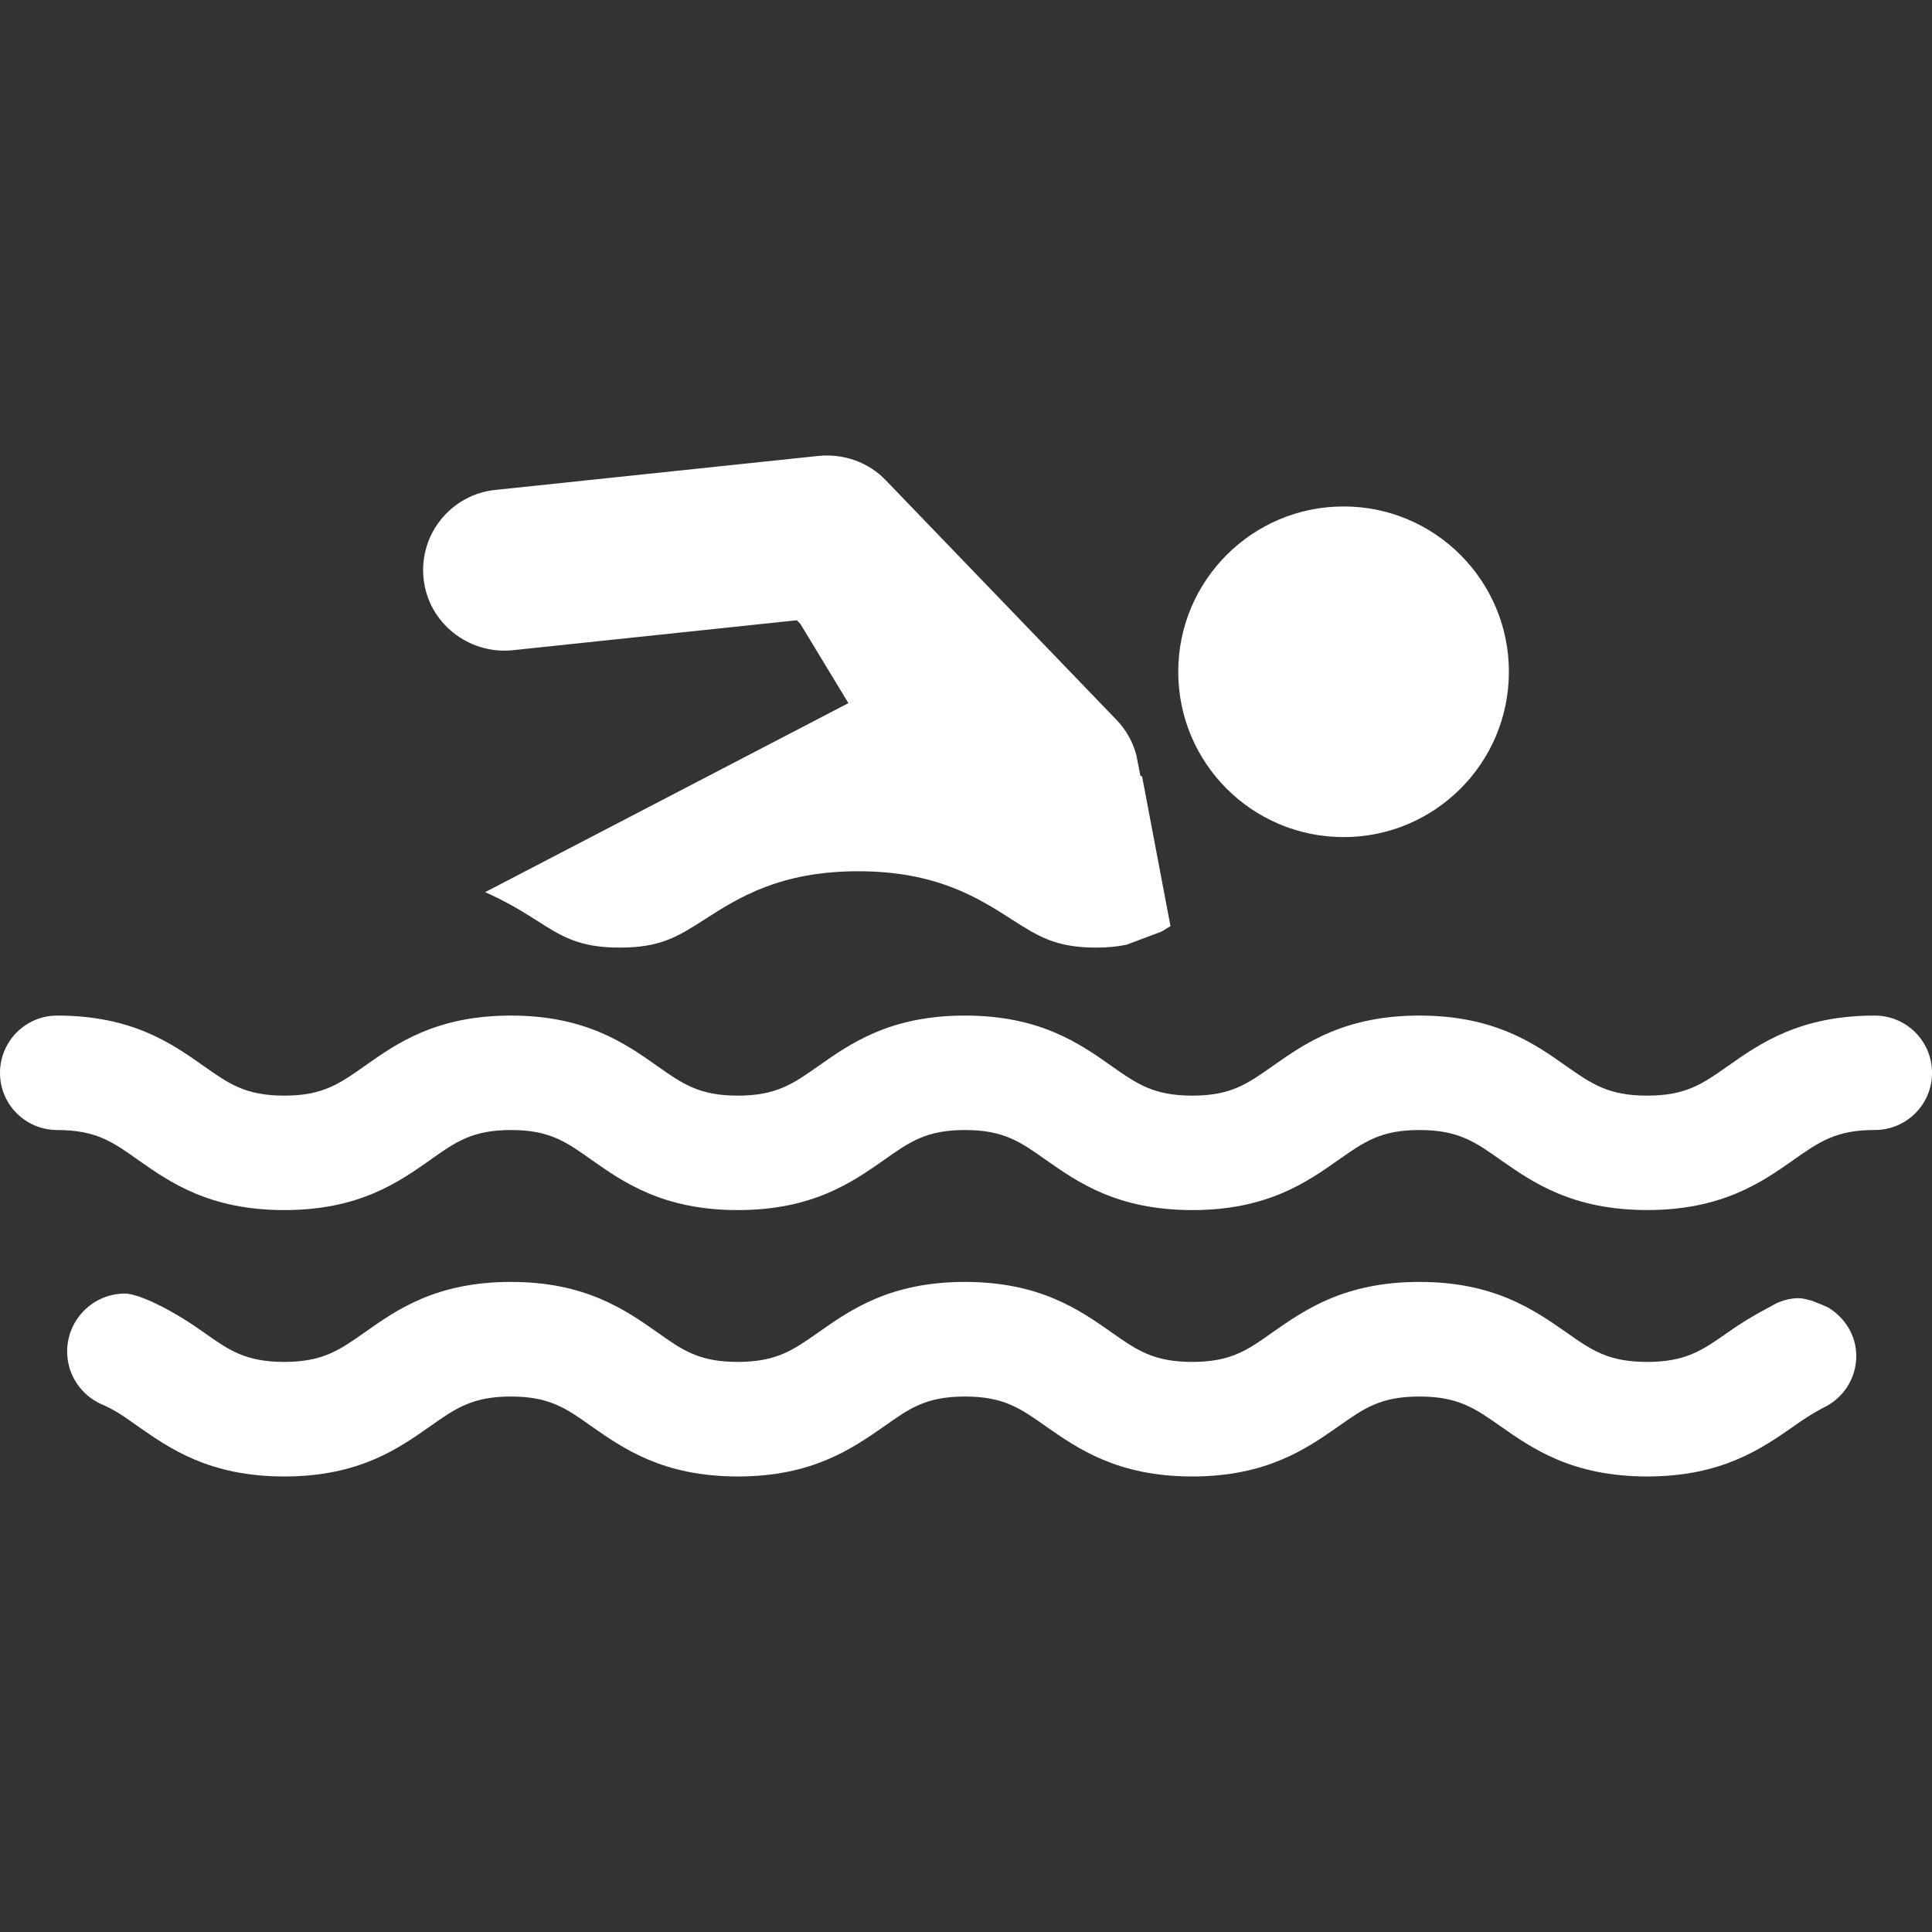
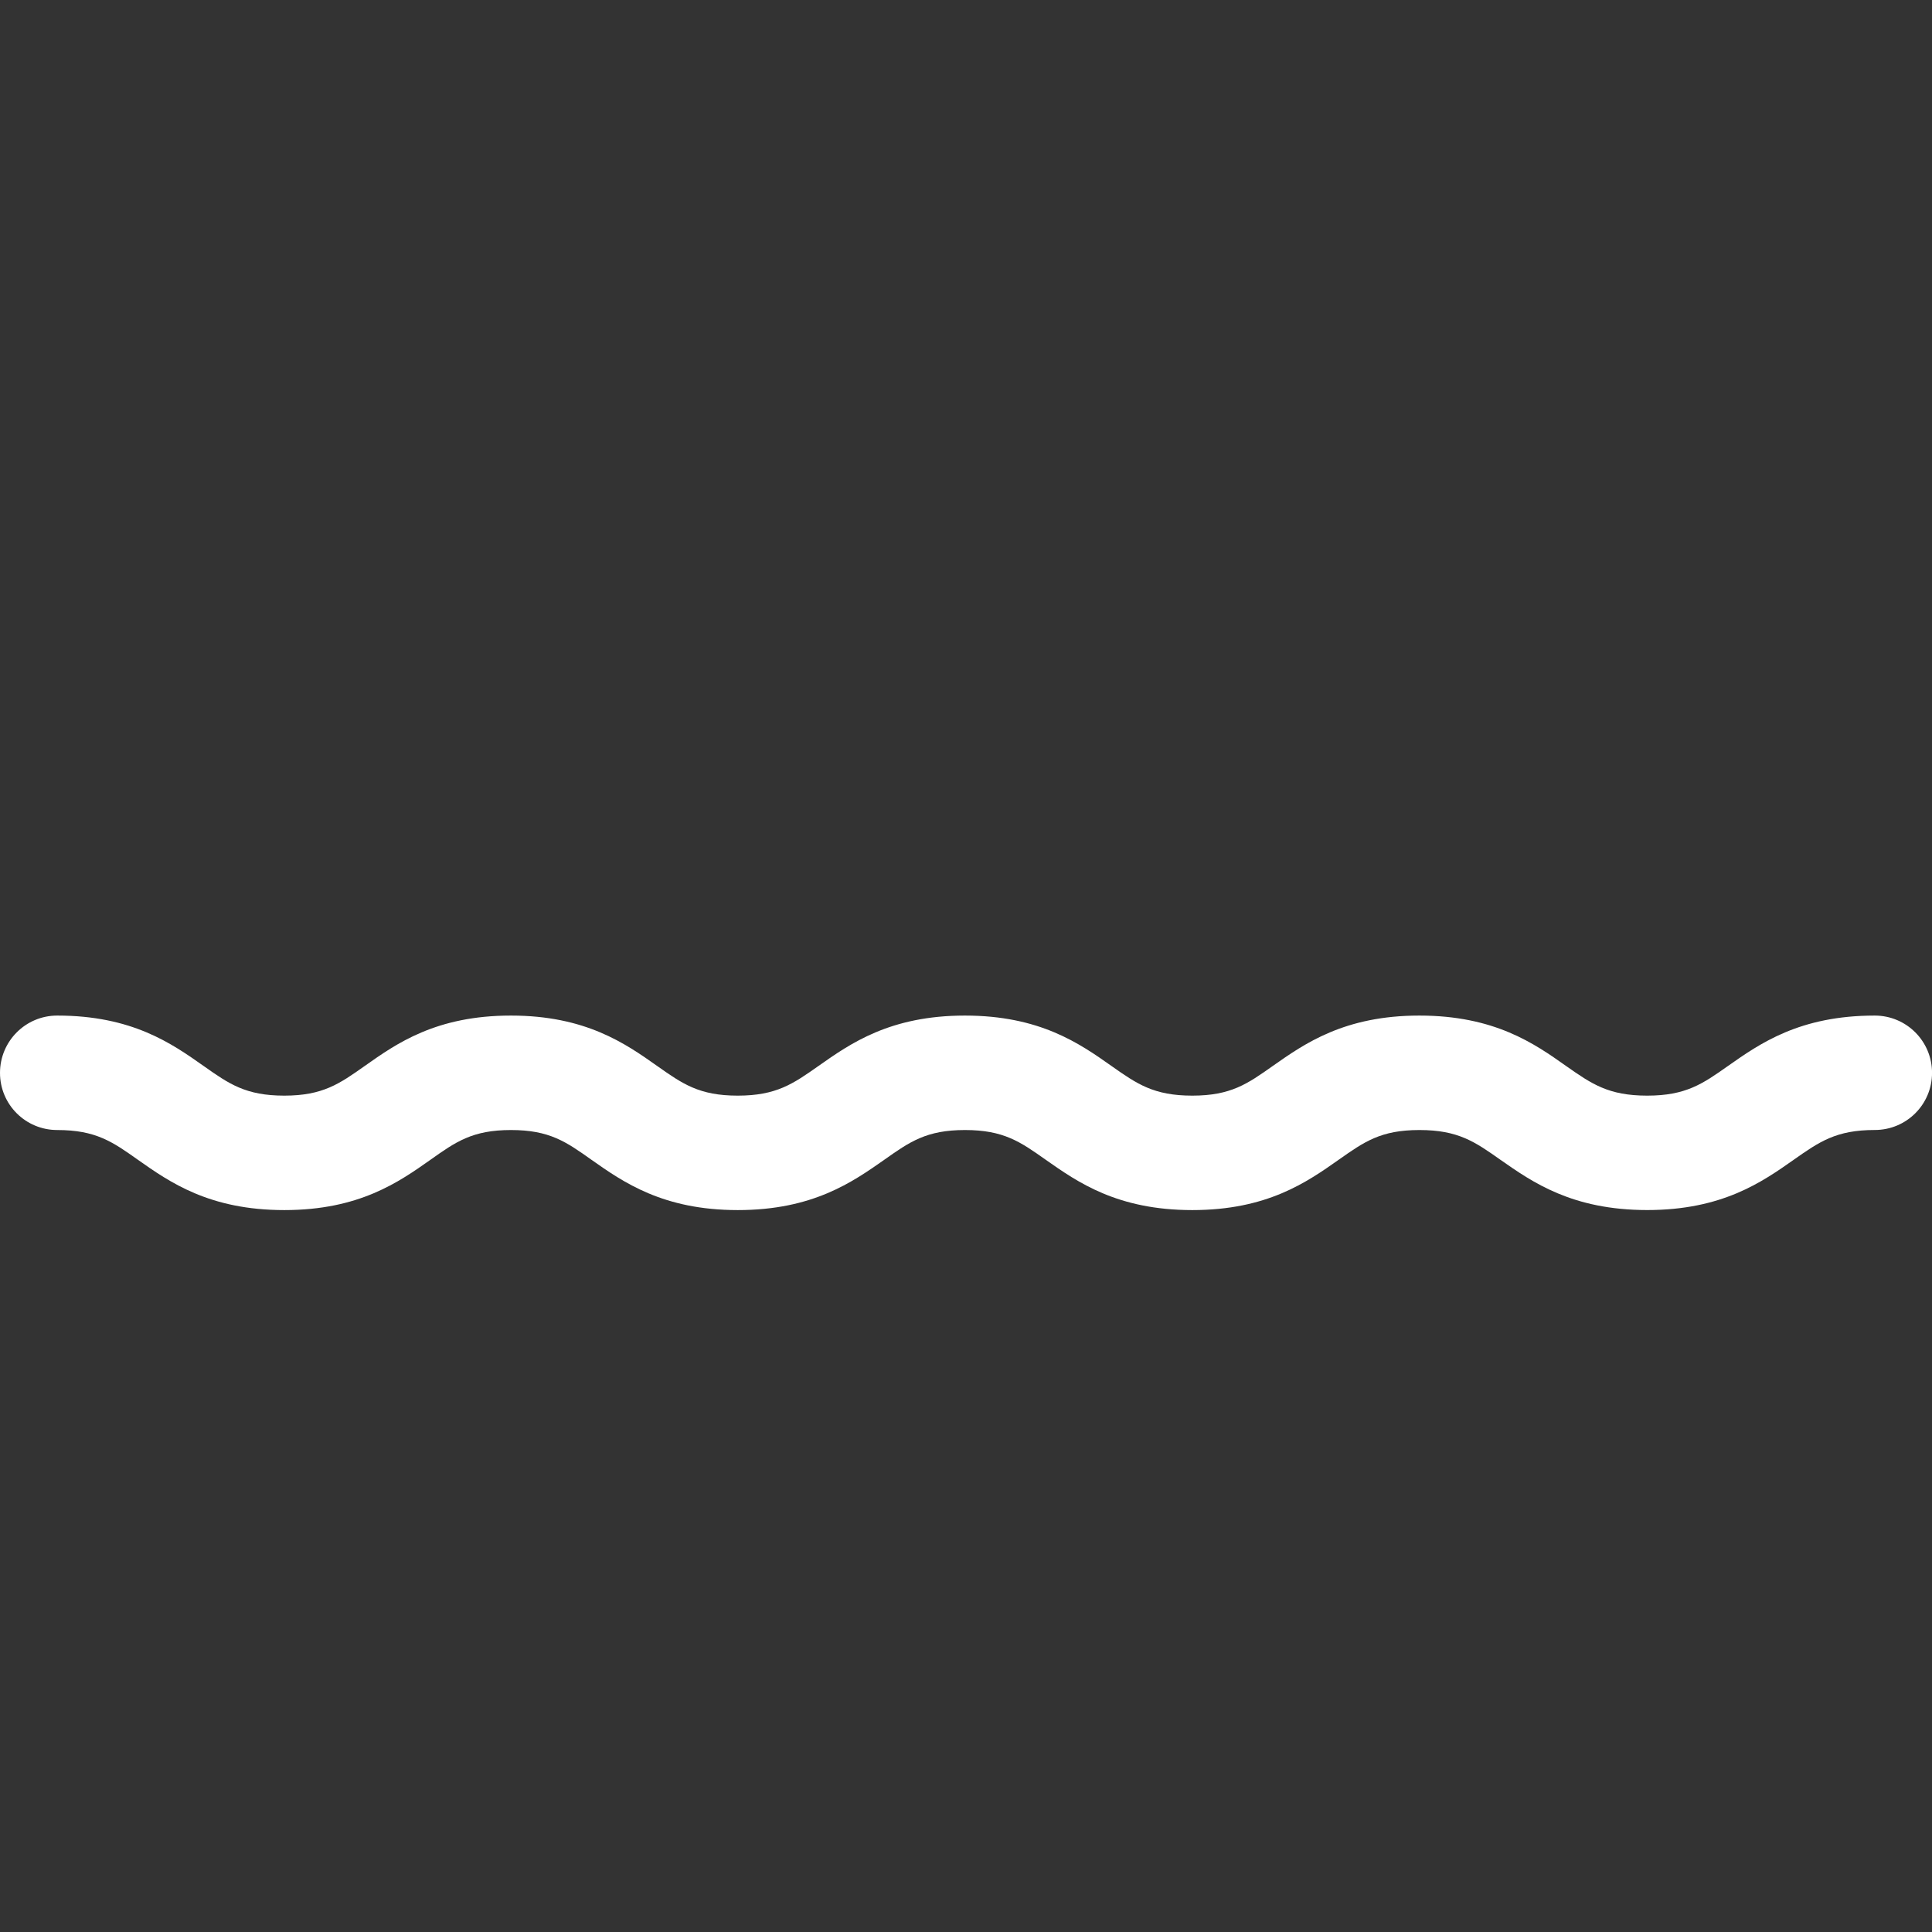
<svg xmlns="http://www.w3.org/2000/svg" version="1.1" id="Capa_1" x="0px" y="0px" width="50px" height="50px" viewBox="0 0 50 50" enable-background="new 0 0 50 50" xml:space="preserve">
  <rect x="0" y="0" width="50" height="50" fill="#333333" stroke="none" />
-   <path id="path208" fill="#FFFFFF" d="M34.773,21.664c2.362,0,4.277-1.915,4.277-4.278c0-2.361-1.915-4.279-4.277-4.279  c-2.366,0-4.28,1.918-4.28,4.279C30.493,19.75,32.407,21.664,34.773,21.664" />
-   <path id="path210" fill="#FFFFFF" d="M16.041,24.524c1.055,0,1.508-0.289,2.191-0.727c0.867-0.557,1.948-1.249,3.979-1.249  c2.024,0,3.108,0.691,3.977,1.249c0.684,0.438,1.134,0.727,2.188,0.727c0.308,0,0.553-0.029,0.779-0.075l0.903-0.339  c0.073-0.043,0.154-0.093,0.234-0.142l-0.734-3.87l-0.045-0.024l-0.107-0.542c-0.092-0.34-0.268-0.651-0.512-0.903l-5.973-6.203  c-0.443-0.464-1.081-0.686-1.719-0.629l-8.382,0.882c-1.147,0.119-1.979,1.147-1.858,2.294c0.118,1.146,1.161,1.965,2.293,1.856  l7.368-0.777l0.094,0.1l1.24,2.045l-9.402,4.892c0.501,0.22,0.927,0.473,1.295,0.708C14.535,24.236,14.981,24.524,16.041,24.524" />
  <path id="path214" fill="#FFFFFF" d="M48.518,26.283c-1.942,0-2.971,0.723-3.796,1.303c-0.656,0.463-1.091,0.769-2.093,0.769  c-1.006,0-1.44-0.306-2.097-0.766c-0.823-0.583-1.855-1.306-3.799-1.306c-1.937,0-2.967,0.723-3.796,1.306  c-0.652,0.46-1.082,0.766-2.081,0.766c-1.001,0-1.435-0.306-2.089-0.766c-0.826-0.583-1.855-1.306-3.795-1.306  c-1.938,0-2.964,0.723-3.792,1.306c-0.654,0.46-1.088,0.766-2.088,0.766c-0.998,0-1.429-0.306-2.082-0.766  c-0.825-0.583-1.854-1.306-3.787-1.306c-1.938,0-2.961,0.723-3.786,1.306c-0.652,0.46-1.084,0.766-2.08,0.766  c-0.999,0-1.433-0.306-2.085-0.766c-0.826-0.583-1.853-1.306-3.791-1.306C0.663,26.283,0,26.946,0,27.766s0.663,1.479,1.481,1.479  c0.999,0,1.433,0.306,2.085,0.768c0.825,0.581,1.852,1.304,3.792,1.304c1.937,0,2.961-0.723,3.785-1.304  c0.652-0.462,1.083-0.768,2.081-0.768c0.998,0,1.429,0.306,2.08,0.768c0.825,0.581,1.854,1.304,3.789,1.304  c1.94,0,2.966-0.723,3.795-1.304c0.654-0.462,1.087-0.768,2.085-0.768c1.002,0,1.434,0.306,2.088,0.768  c0.828,0.581,1.854,1.304,3.796,1.304c1.939,0,2.965-0.723,3.79-1.304c0.658-0.462,1.084-0.768,2.087-0.768  c1.006,0,1.438,0.306,2.098,0.771c0.825,0.577,1.854,1.3,3.798,1.3c1.939,0,2.97-0.723,3.795-1.304  c0.658-0.462,1.093-0.768,2.094-0.768c0.82,0,1.482-0.66,1.482-1.479S49.338,26.283,48.518,26.283" />
-   <path id="path216" fill="#FFFFFF" d="M46.892,33.663c-0.112-0.027-0.224-0.066-0.347-0.066c-0.18,0-0.351,0.042-0.508,0.104  c-0.078,0.032-0.146,0.073-0.225,0.117c-0.41,0.212-0.778,0.439-1.091,0.661c-0.656,0.463-1.091,0.767-2.093,0.767  c-1.006,0-1.439-0.304-2.095-0.767c-0.832-0.578-1.857-1.303-3.801-1.303c-1.937,0-2.967,0.725-3.796,1.303  c-0.65,0.463-1.082,0.767-2.081,0.767c-1.001,0-1.435-0.304-2.092-0.767c-0.823-0.578-1.853-1.303-3.792-1.303  c-1.936,0-2.964,0.725-3.787,1.303c-0.657,0.463-1.093,0.767-2.093,0.767c-0.998,0-1.429-0.304-2.082-0.767  c-0.823-0.578-1.854-1.303-3.787-1.303c-1.938,0-2.961,0.725-3.786,1.308c-0.652,0.458-1.084,0.762-2.08,0.762  c-1.001,0-1.435-0.304-2.085-0.767c-0.356-0.25-0.769-0.519-1.259-0.752c-0.135-0.067-0.28-0.123-0.435-0.181  c-0.112-0.028-0.221-0.069-0.343-0.069c-0.825,0-1.496,0.674-1.496,1.5c0,0.618,0.374,1.141,0.906,1.373  c0.006,0.003,0.012,0.003,0.015,0.005c0.313,0.134,0.581,0.322,0.906,0.555c0.825,0.575,1.852,1.301,3.792,1.301  c1.937,0,2.961-0.726,3.785-1.306c0.652-0.458,1.085-0.763,2.081-0.763c0.998,0,1.429,0.305,2.08,0.768  c0.825,0.575,1.854,1.301,3.789,1.301c1.94,0,2.966-0.726,3.795-1.301c0.65-0.463,1.087-0.768,2.085-0.768  c1.002,0,1.434,0.305,2.09,0.768c0.826,0.575,1.852,1.301,3.794,1.301c1.935,0,2.965-0.726,3.789-1.301  c0.659-0.463,1.085-0.768,2.088-0.768c1.006,0,1.438,0.305,2.098,0.768c0.827,0.578,1.854,1.301,3.798,1.301  c1.939,0,2.967-0.726,3.795-1.301c0.244-0.176,0.459-0.313,0.684-0.436c0.024-0.012,0.049-0.023,0.068-0.036  c0.512-0.237,0.864-0.748,0.864-1.344c0-0.538-0.294-0.987-0.716-1.25C47.188,33.777,47.041,33.722,46.892,33.663" />
</svg>